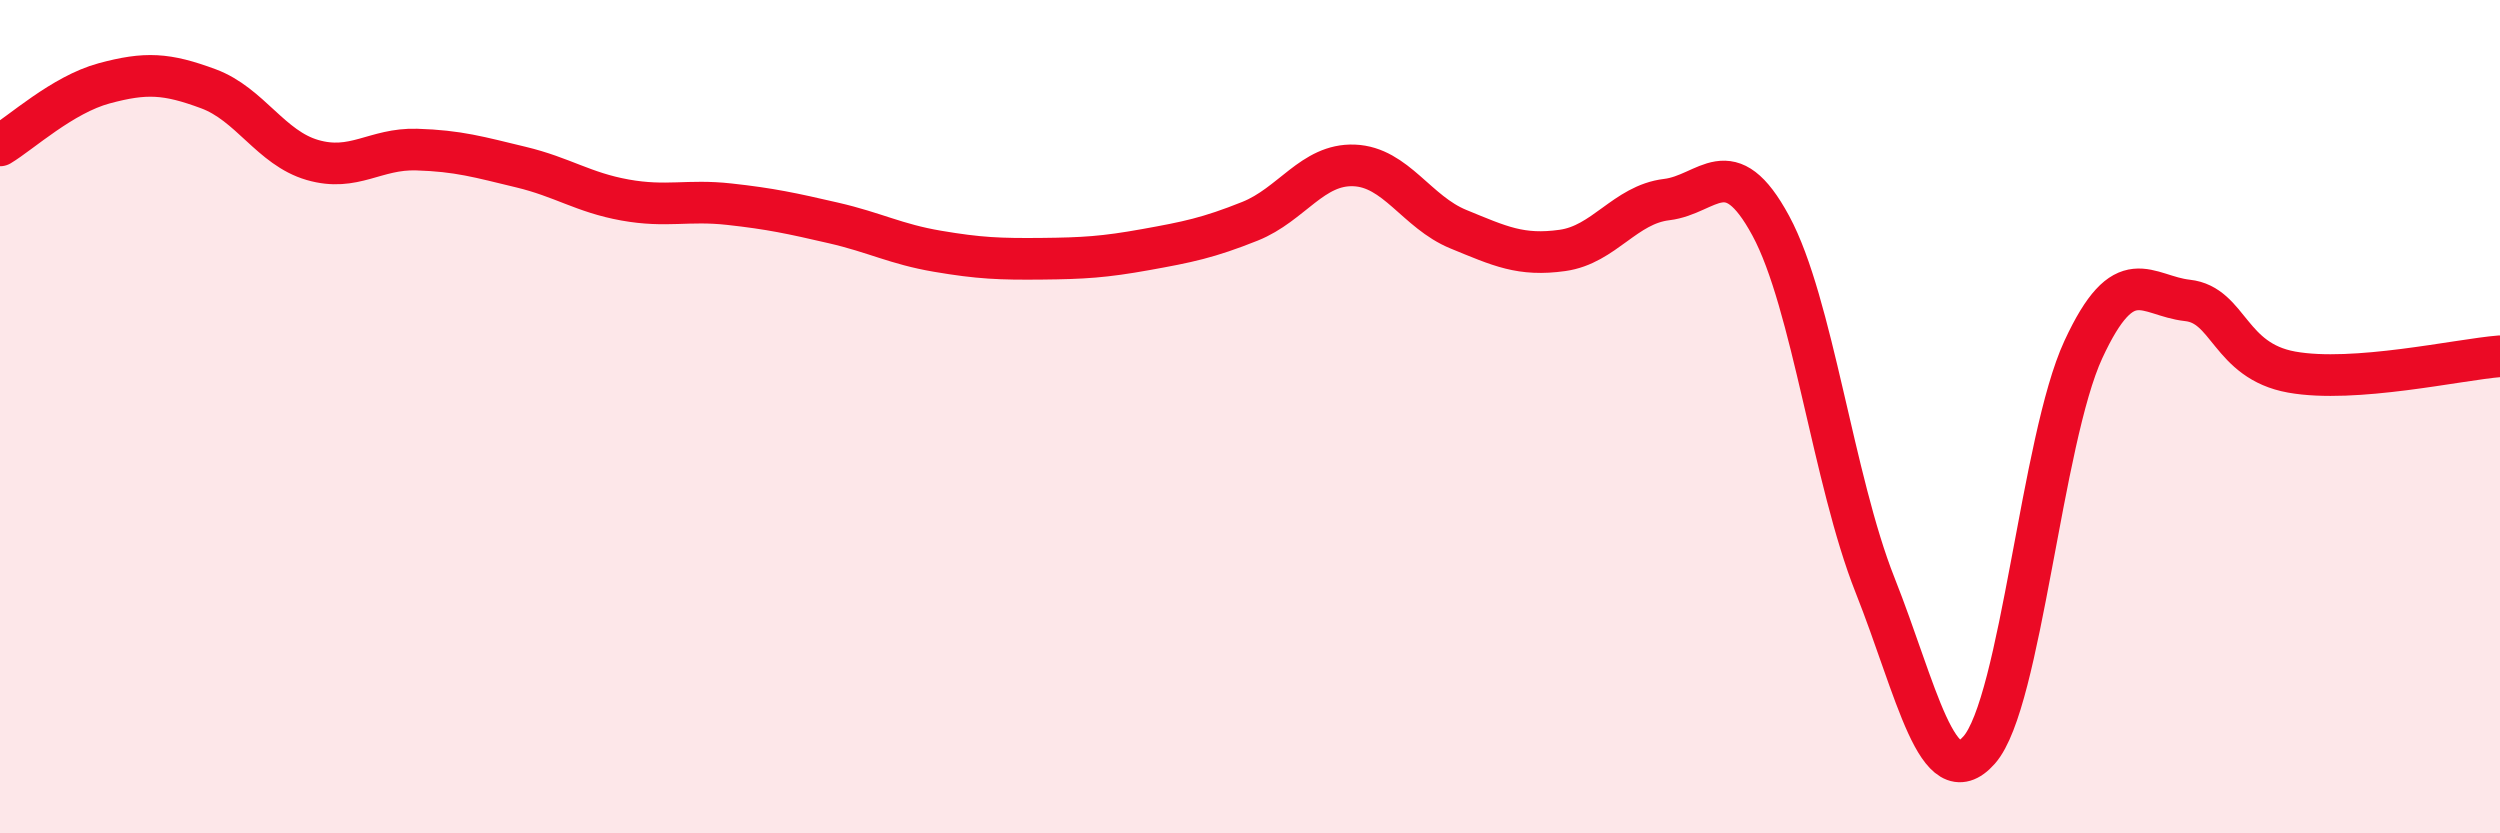
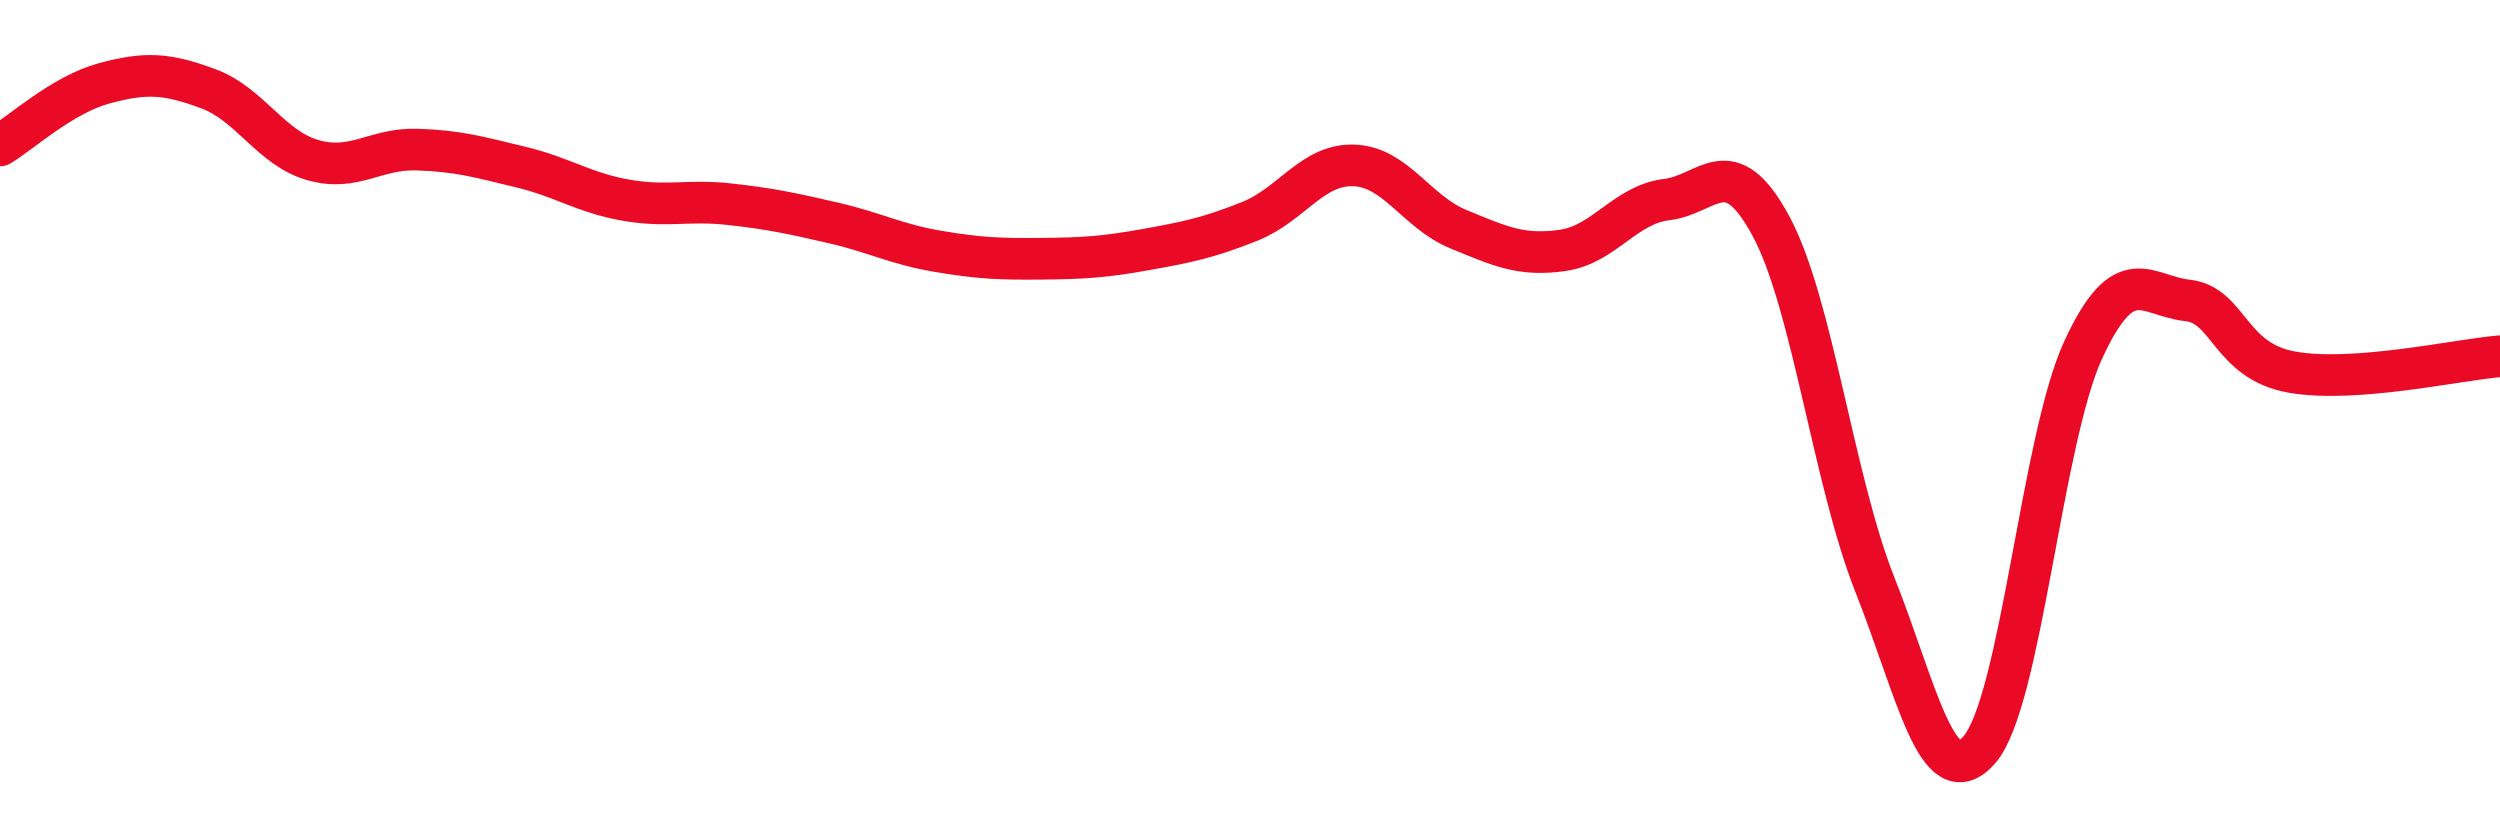
<svg xmlns="http://www.w3.org/2000/svg" width="60" height="20" viewBox="0 0 60 20">
-   <path d="M 0,3.49 C 0.5,3.19 1.5,2.27 2.5,2 C 3.5,1.73 4,1.76 5,2.13 C 6,2.5 6.5,3.55 7.5,3.84 C 8.5,4.13 9,3.56 10,3.59 C 11,3.62 11.5,3.77 12.5,4.01 C 13.5,4.25 14,4.62 15,4.8 C 16,4.98 16.5,4.79 17.5,4.9 C 18.5,5.01 19,5.12 20,5.35 C 21,5.58 21.5,5.86 22.5,6.03 C 23.5,6.2 24,6.22 25,6.21 C 26,6.2 26.5,6.17 27.5,5.99 C 28.5,5.81 29,5.71 30,5.31 C 31,4.91 31.5,3.93 32.5,3.97 C 33.5,4.01 34,5.09 35,5.5 C 36,5.91 36.5,6.15 37.5,6.01 C 38.5,5.87 39,4.91 40,4.79 C 41,4.67 41.5,3.57 42.5,5.42 C 43.5,7.27 44,11.52 45,14.04 C 46,16.56 46.5,19.13 47.5,18 C 48.5,16.87 49,10.55 50,8.39 C 51,6.23 51.5,7.1 52.5,7.21 C 53.5,7.32 53.5,8.66 55,8.93 C 56.5,9.2 59,8.63 60,8.55L60 20L0 20Z" fill="#EB0A25" opacity="0.1" stroke-linecap="round" stroke-linejoin="round" />
  <path d="M 0,3.49 C 0.5,3.19 1.5,2.27 2.5,2 C 3.5,1.73 4,1.76 5,2.13 C 6,2.5 6.5,3.55 7.5,3.84 C 8.5,4.13 9,3.56 10,3.59 C 11,3.62 11.5,3.77 12.5,4.01 C 13.5,4.25 14,4.62 15,4.8 C 16,4.98 16.5,4.79 17.5,4.9 C 18.5,5.01 19,5.12 20,5.35 C 21,5.58 21.5,5.86 22.5,6.03 C 23.5,6.2 24,6.22 25,6.21 C 26,6.2 26.5,6.17 27.5,5.99 C 28.5,5.81 29,5.71 30,5.31 C 31,4.91 31.5,3.93 32.5,3.97 C 33.5,4.01 34,5.09 35,5.5 C 36,5.91 36.5,6.15 37.5,6.01 C 38.5,5.87 39,4.91 40,4.79 C 41,4.67 41.5,3.57 42.5,5.42 C 43.5,7.27 44,11.52 45,14.04 C 46,16.56 46.5,19.13 47.5,18 C 48.5,16.87 49,10.55 50,8.39 C 51,6.23 51.5,7.1 52.5,7.21 C 53.5,7.32 53.5,8.66 55,8.93 C 56.5,9.2 59,8.63 60,8.55" stroke="#EB0A25" stroke-width="1" fill="none" stroke-linecap="round" stroke-linejoin="round" />
</svg>